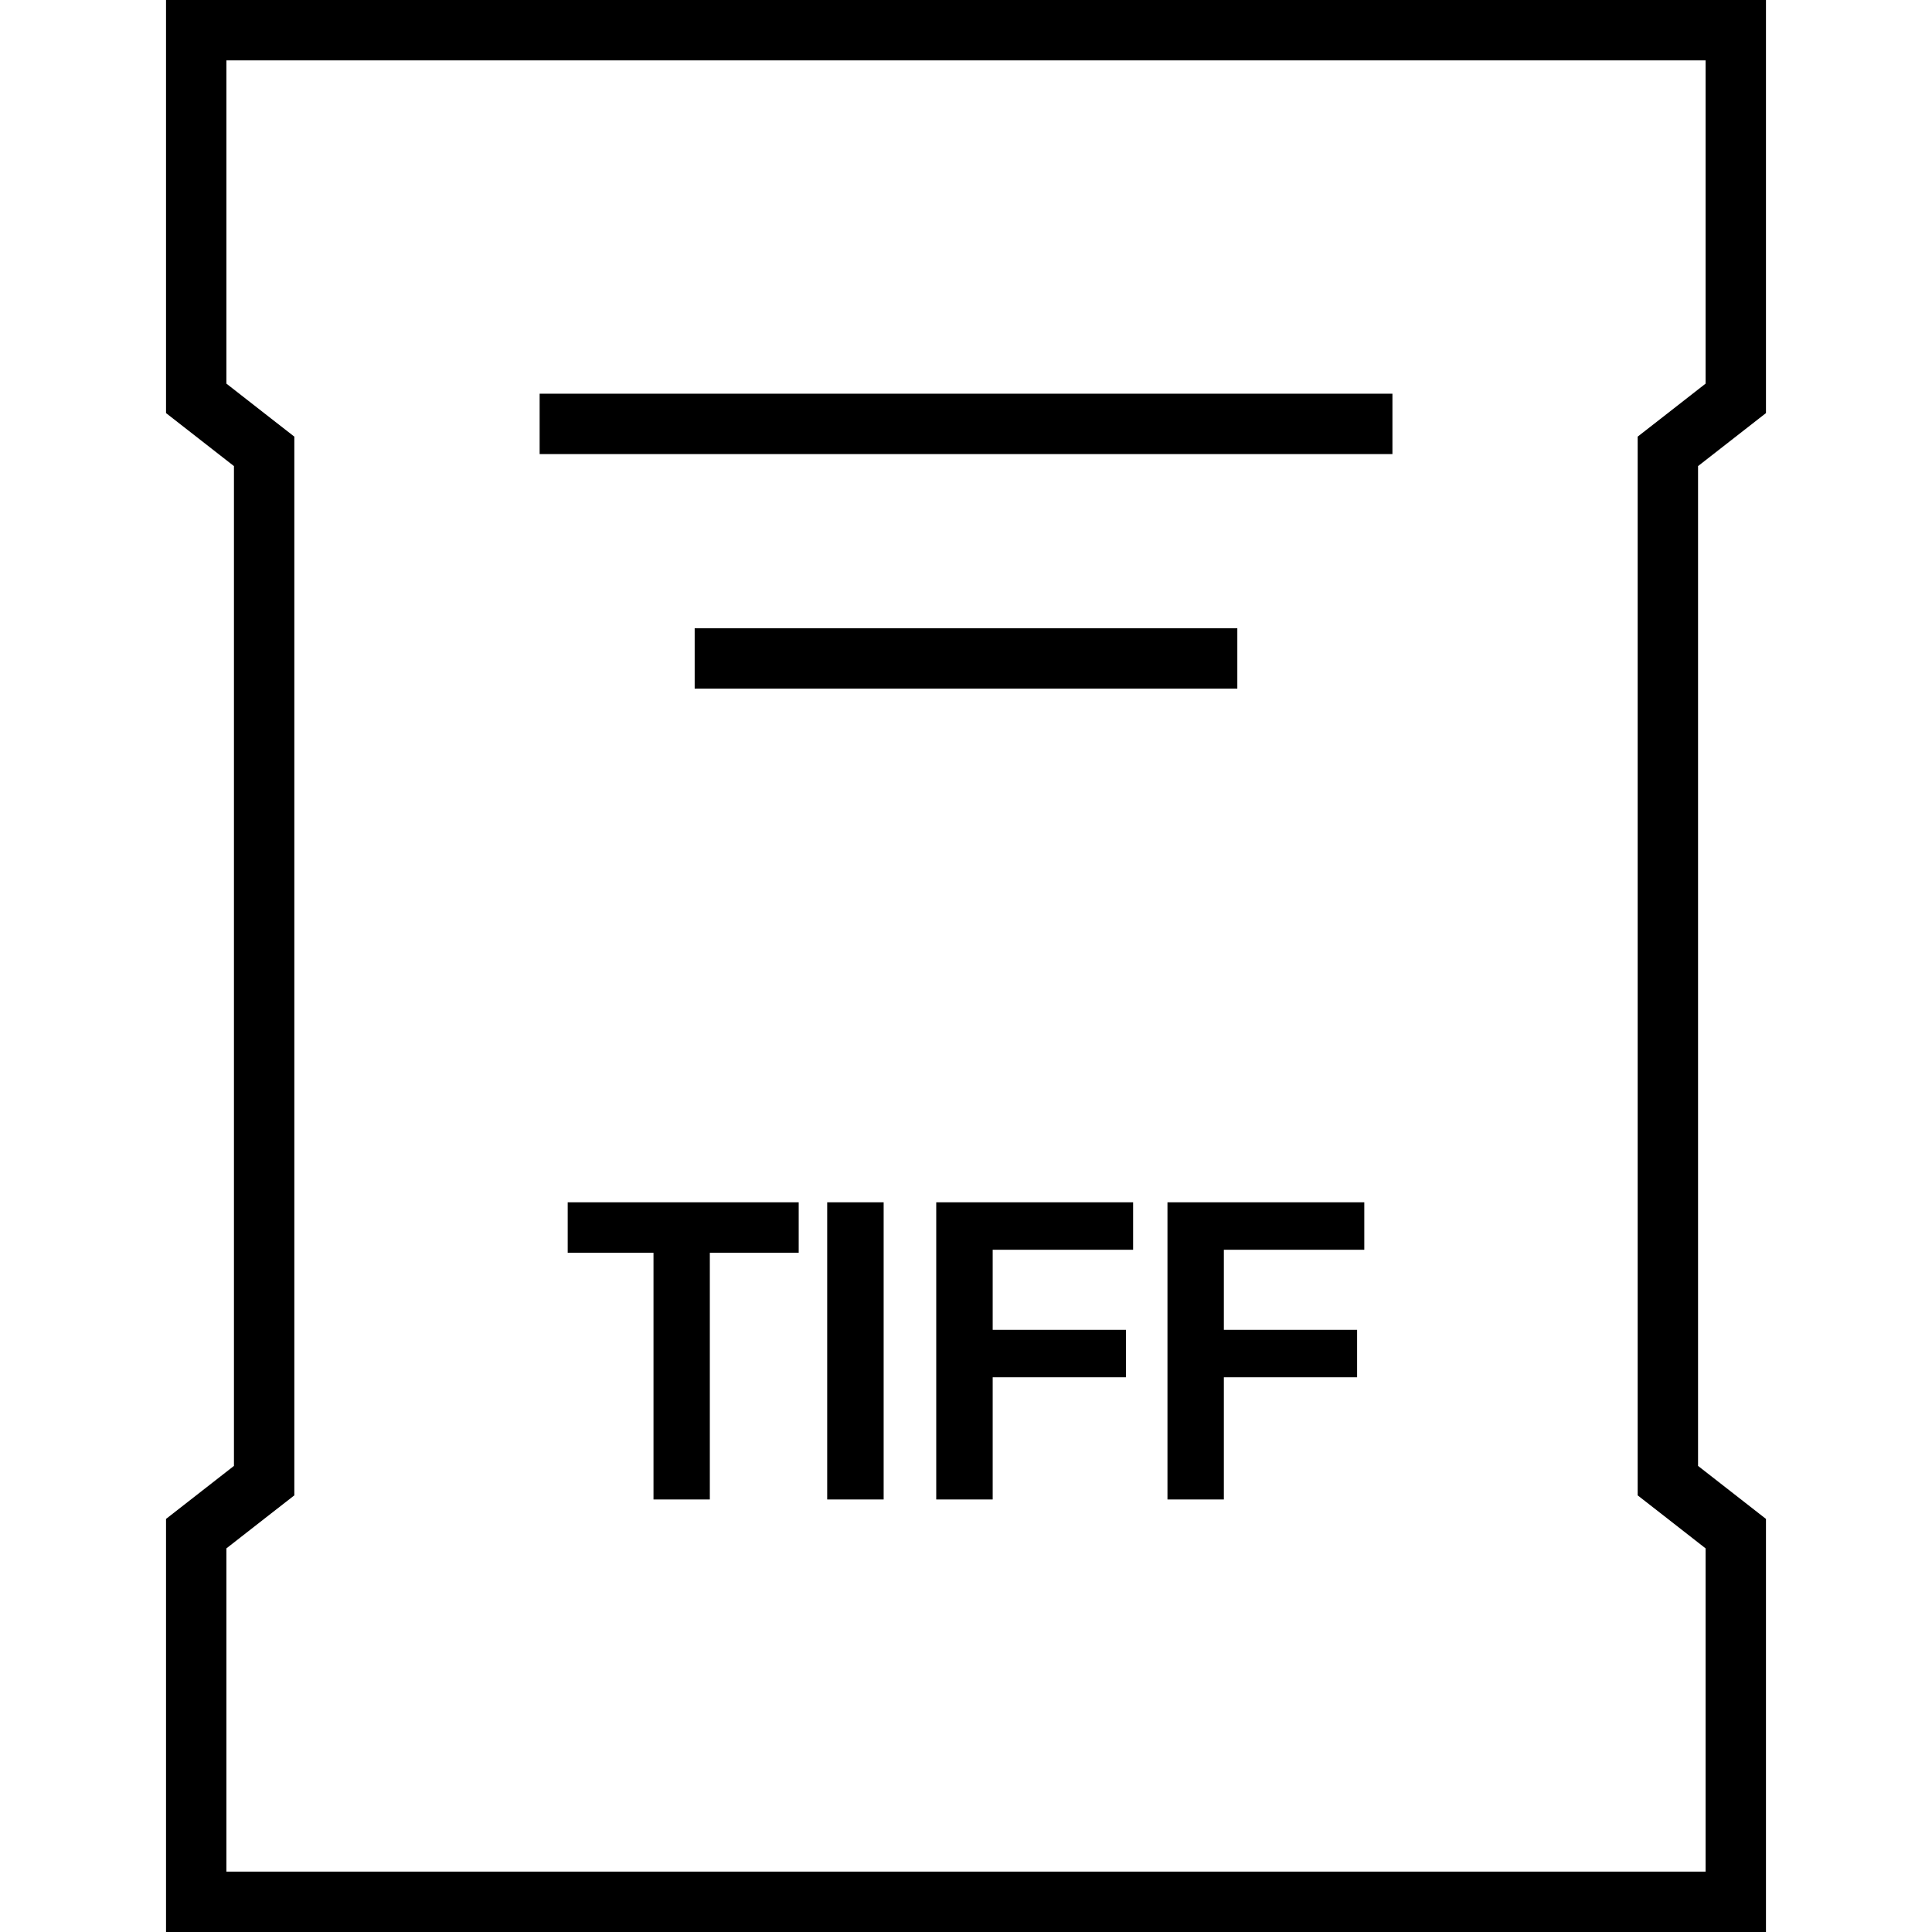
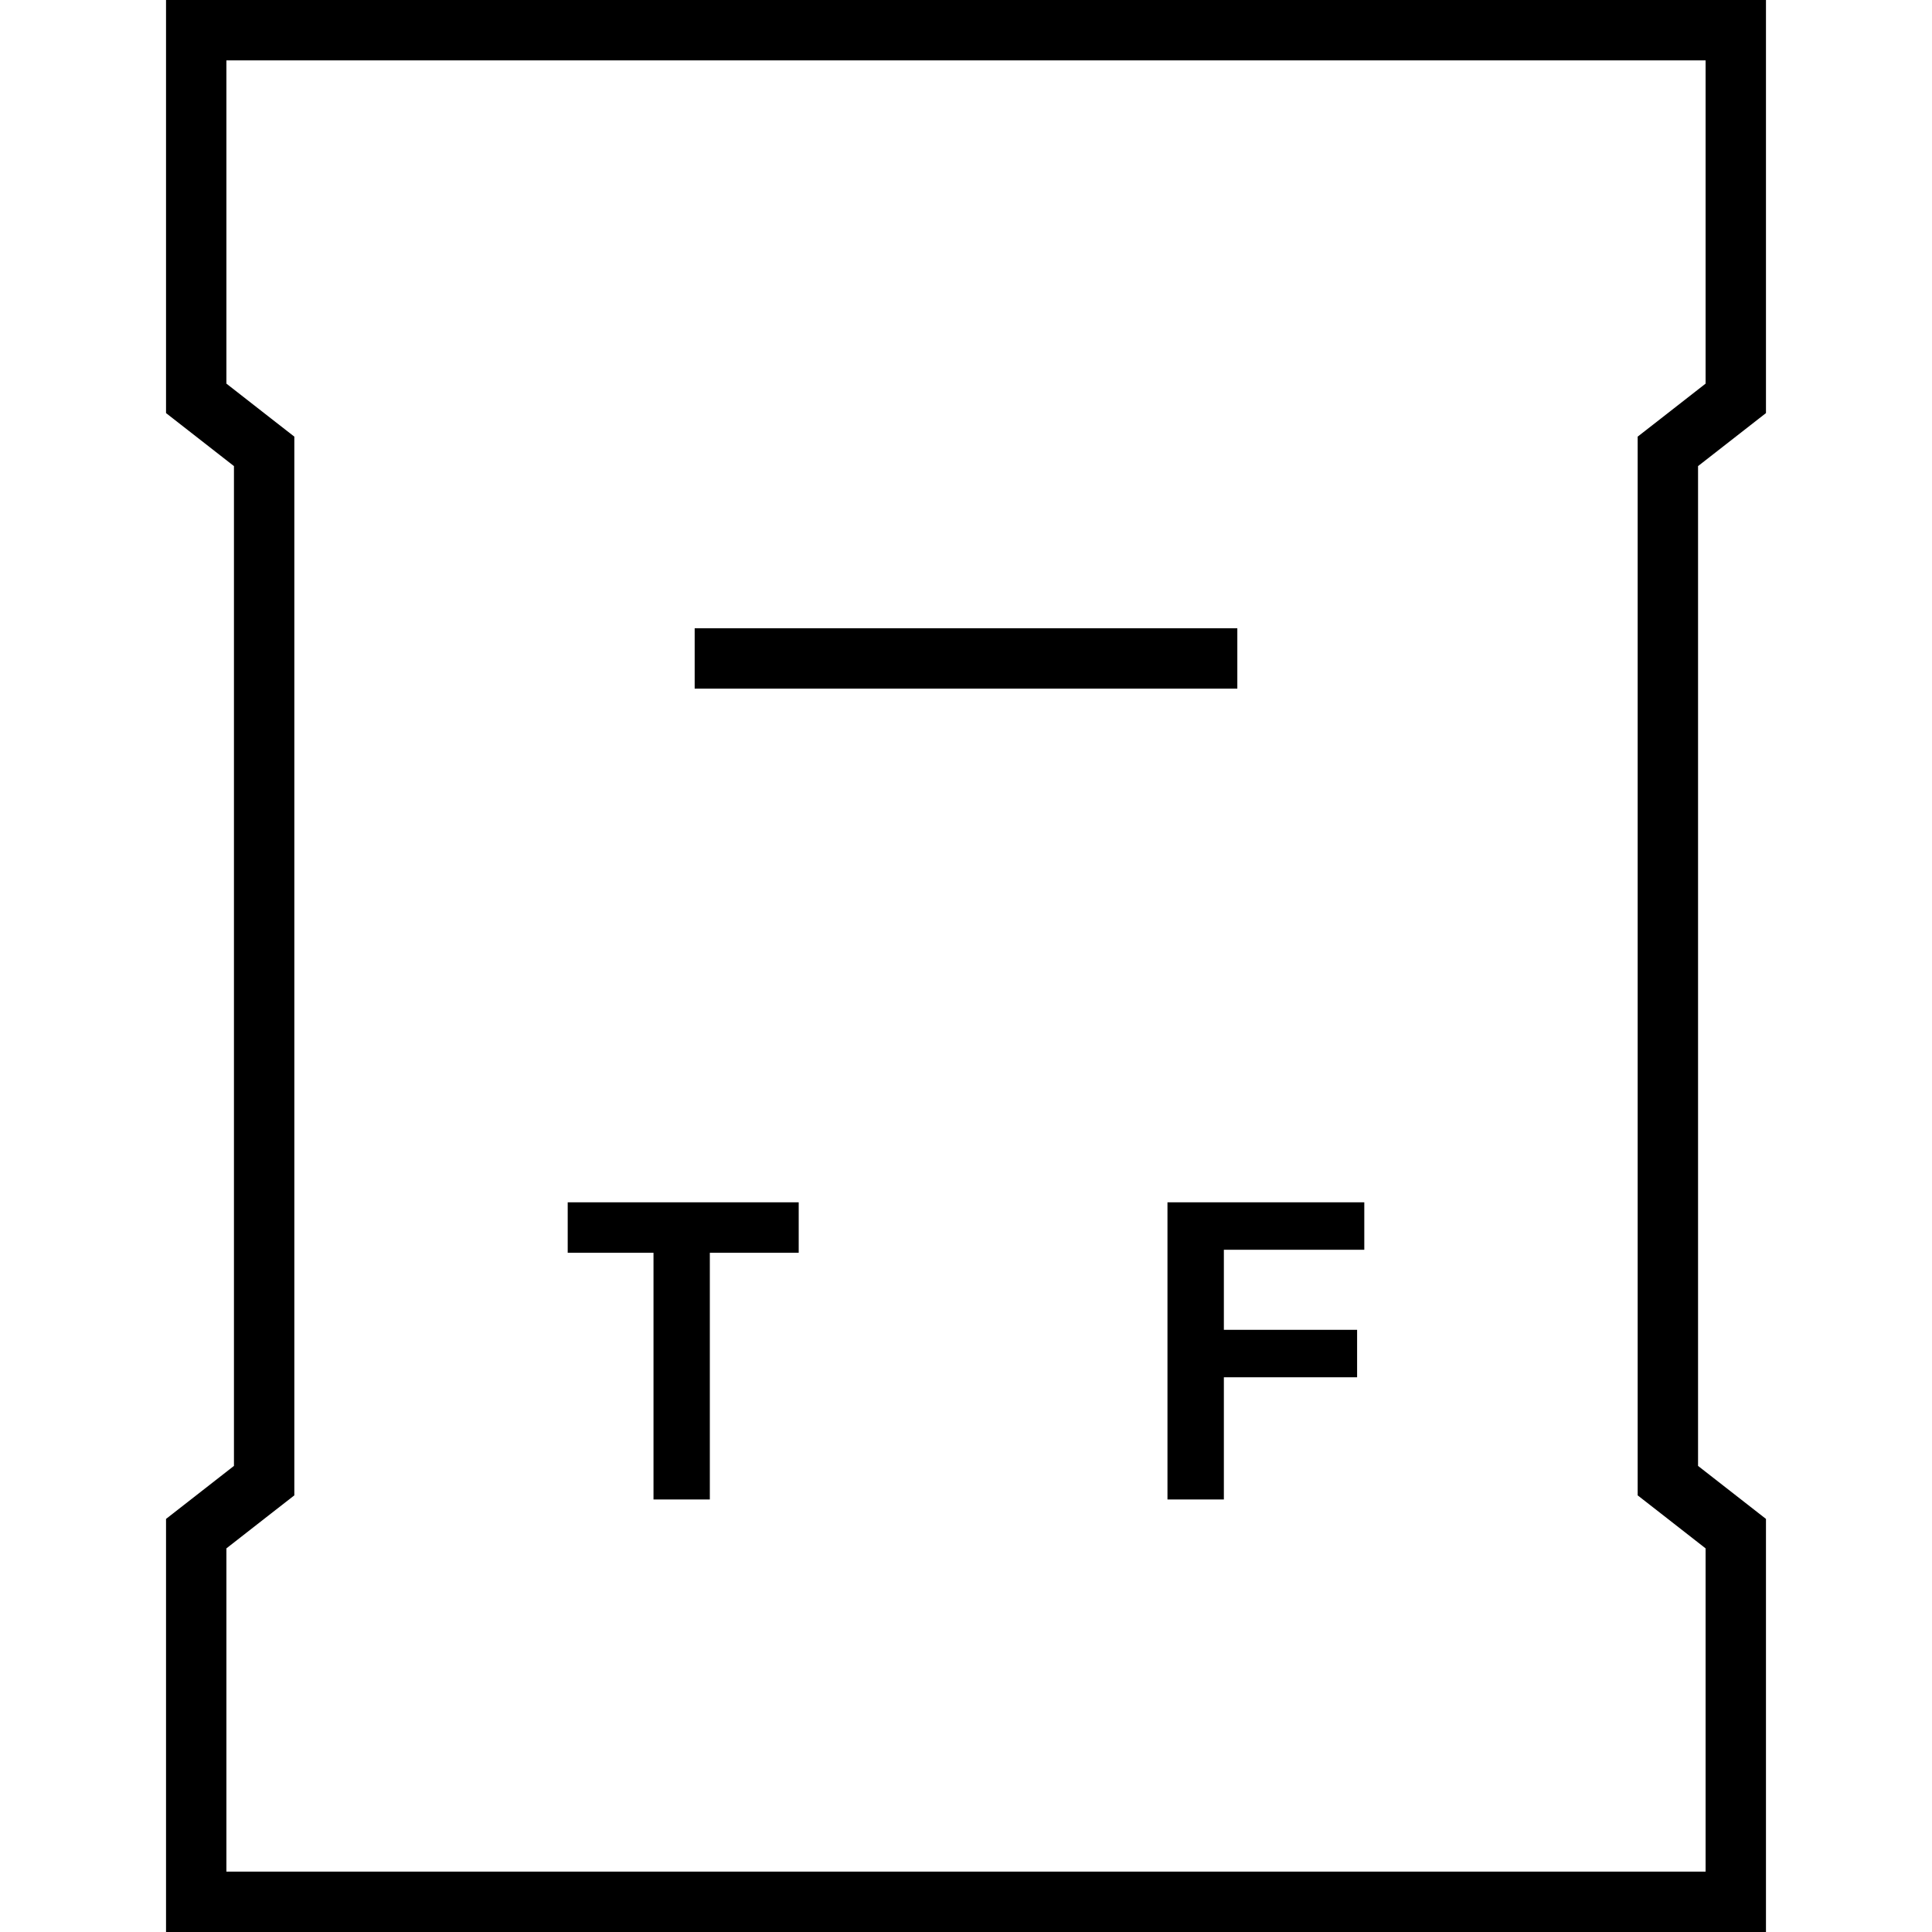
<svg xmlns="http://www.w3.org/2000/svg" enable-background="new 0 0 32 32" version="1.1" viewBox="0 0 32 32" xml:space="preserve">
  <g id="Outline">
    <g>
      <polygon points="9.403,20.75 10.824,20.75 10.824,24.836 11.757,24.836 11.757,20.75 13.229,20.75 13.229,19.914 9.403,19.914       " />
-       <rect height="4.922" width="0.935" x="13.701" y="19.914" />
-       <polygon points="15.507,24.836 16.442,24.836 16.442,22.812 18.649,22.812 18.649,22.026 16.442,22.026 16.442,20.7 18.768,20.7     18.768,19.914 15.507,19.914   " />
      <polygon points="19.337,24.836 20.271,24.836 20.271,22.812 22.478,22.812 22.478,22.026 20.271,22.026 20.271,20.7 22.597,20.7     22.597,19.914 19.337,19.914   " />
-       <rect height="1" width="14.125" x="8.938" y="6.521" />
      <rect height="1" width="8.988" x="11.506" y="10.406" />
      <path d="M29.25,25.158l-1.125-0.878V7.72l1.125-0.878V0H2.75v6.842L3.875,7.72v16.56L2.75,25.158V32h26.5V25.158z M28.25,31H3.75    v-5.354l0.74-0.578l0.385-0.3V24.28V7.72V7.232l-0.385-0.3L3.75,6.354V1h24.5v5.354l-0.74,0.578l-0.385,0.3V7.72v16.56v0.488    l0.385,0.3l0.74,0.578V31z" />
    </g>
  </g>
</svg>